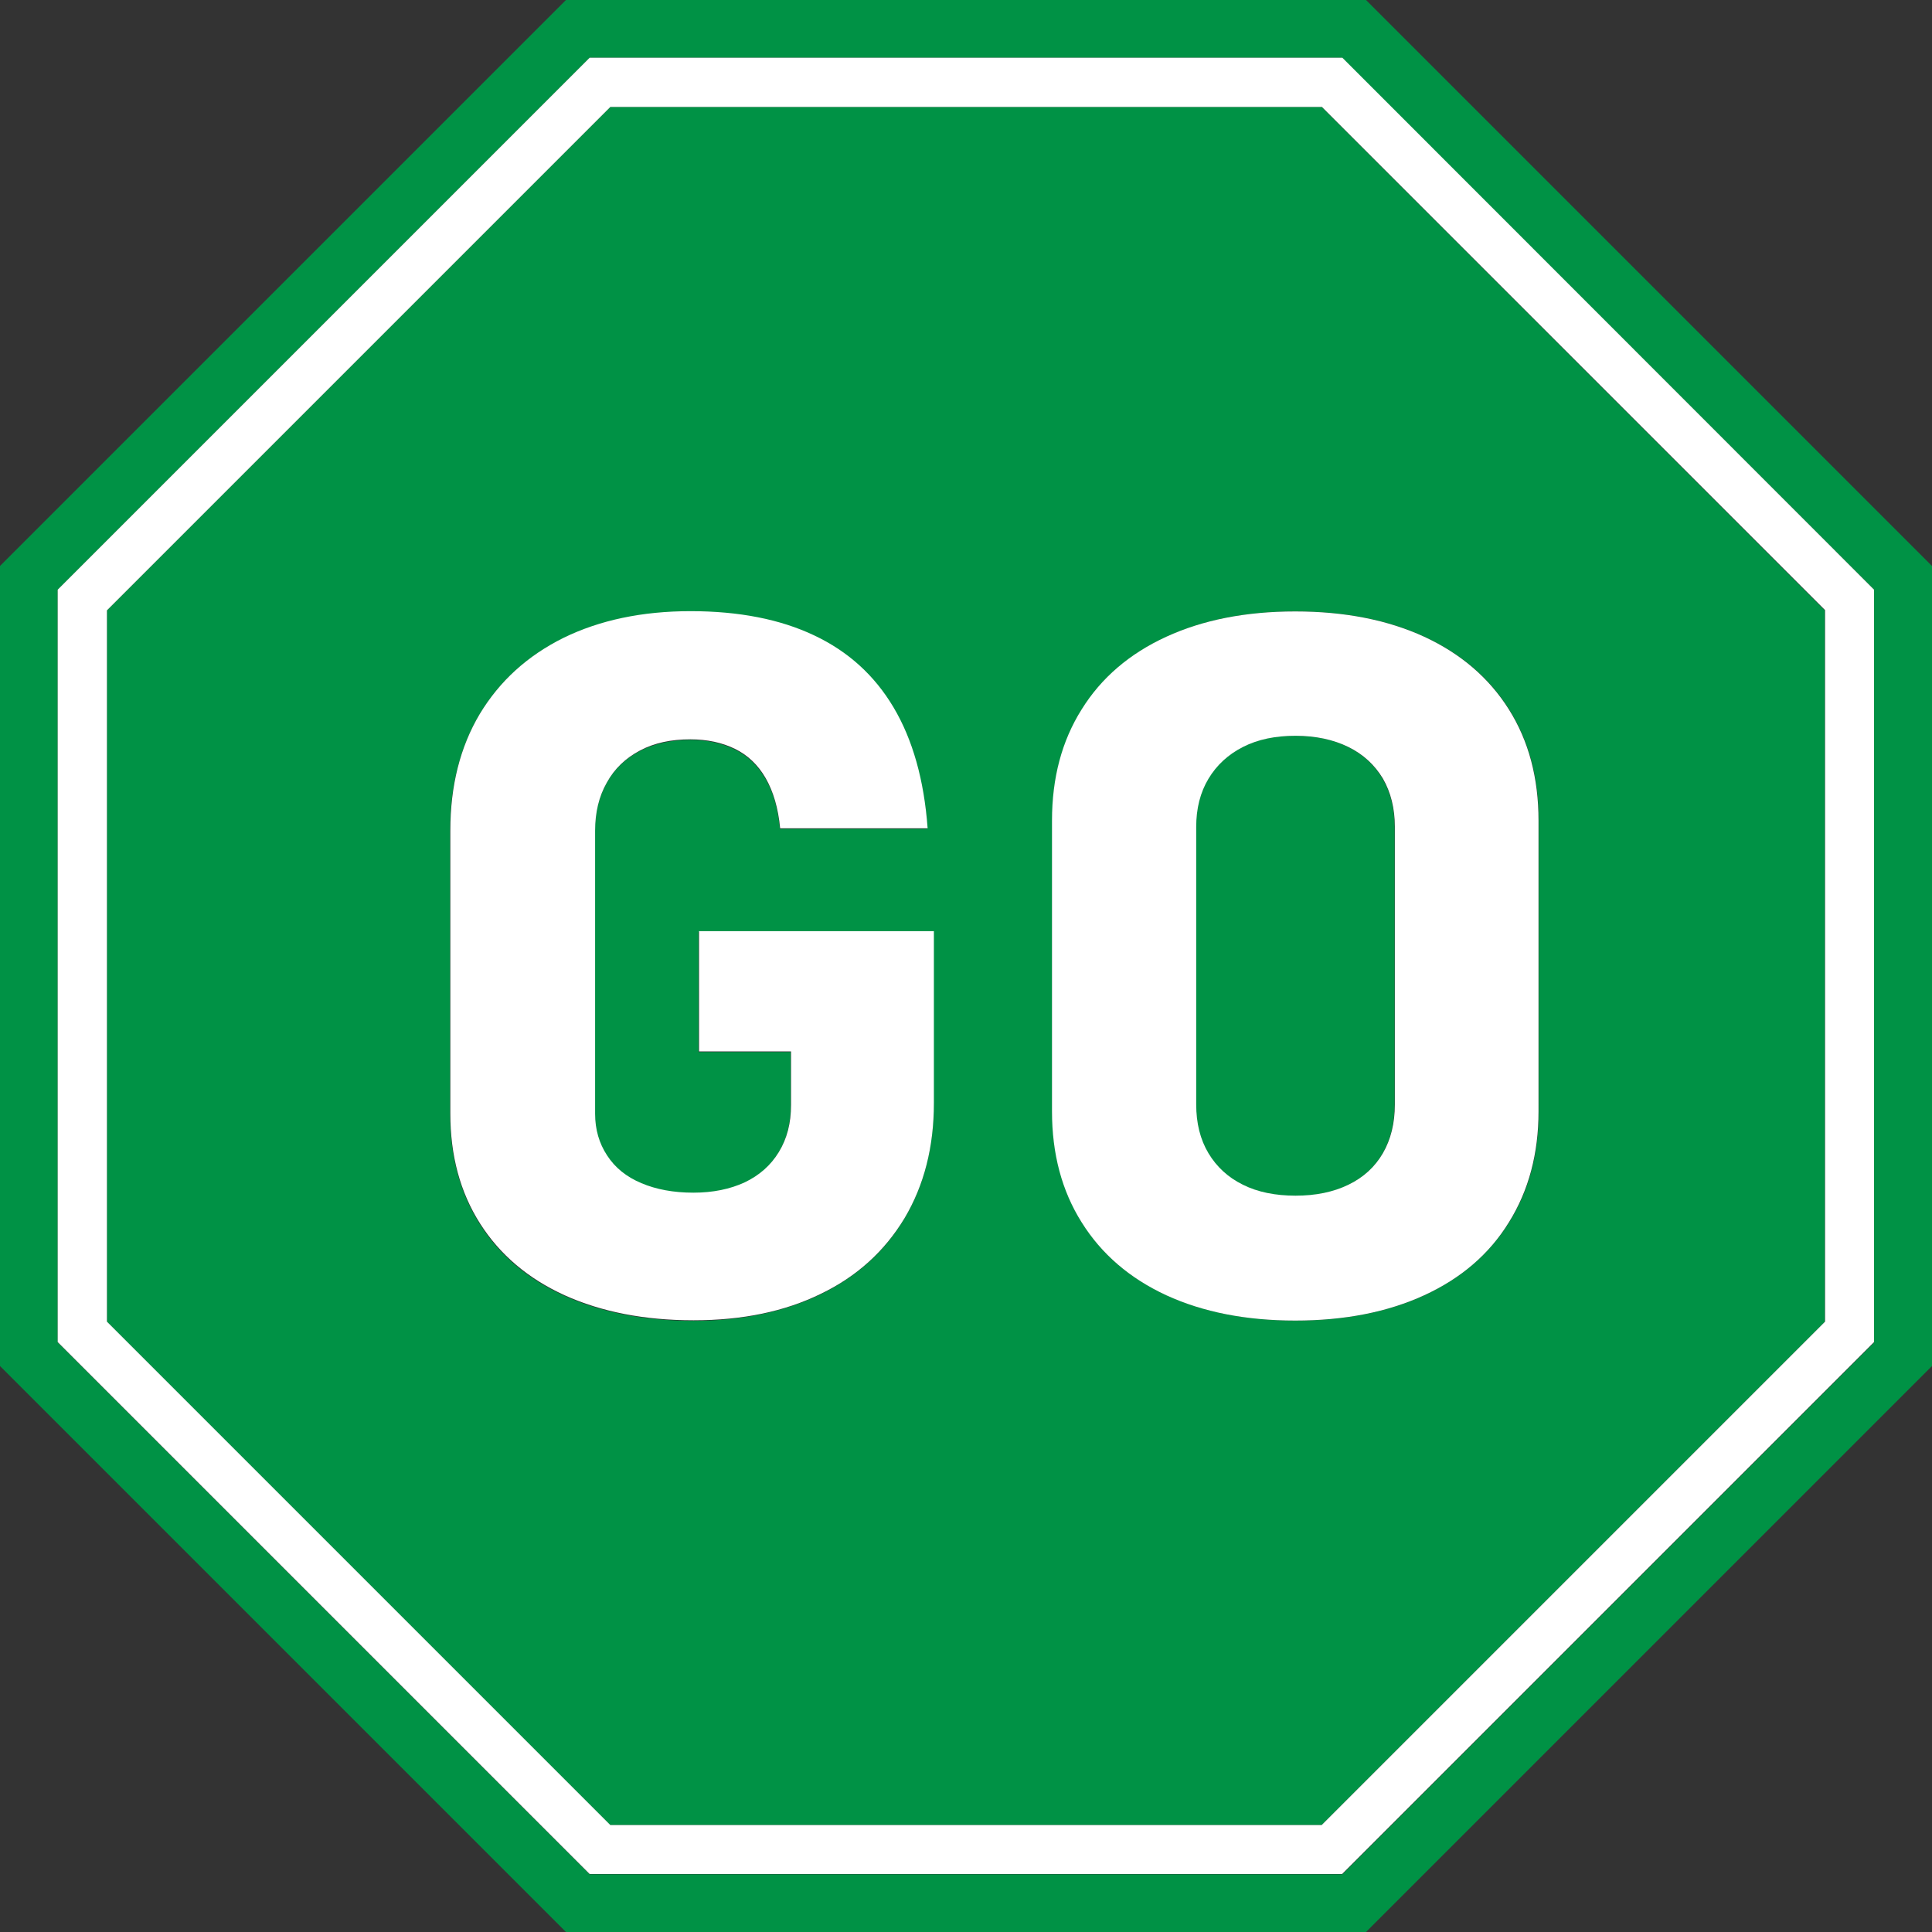
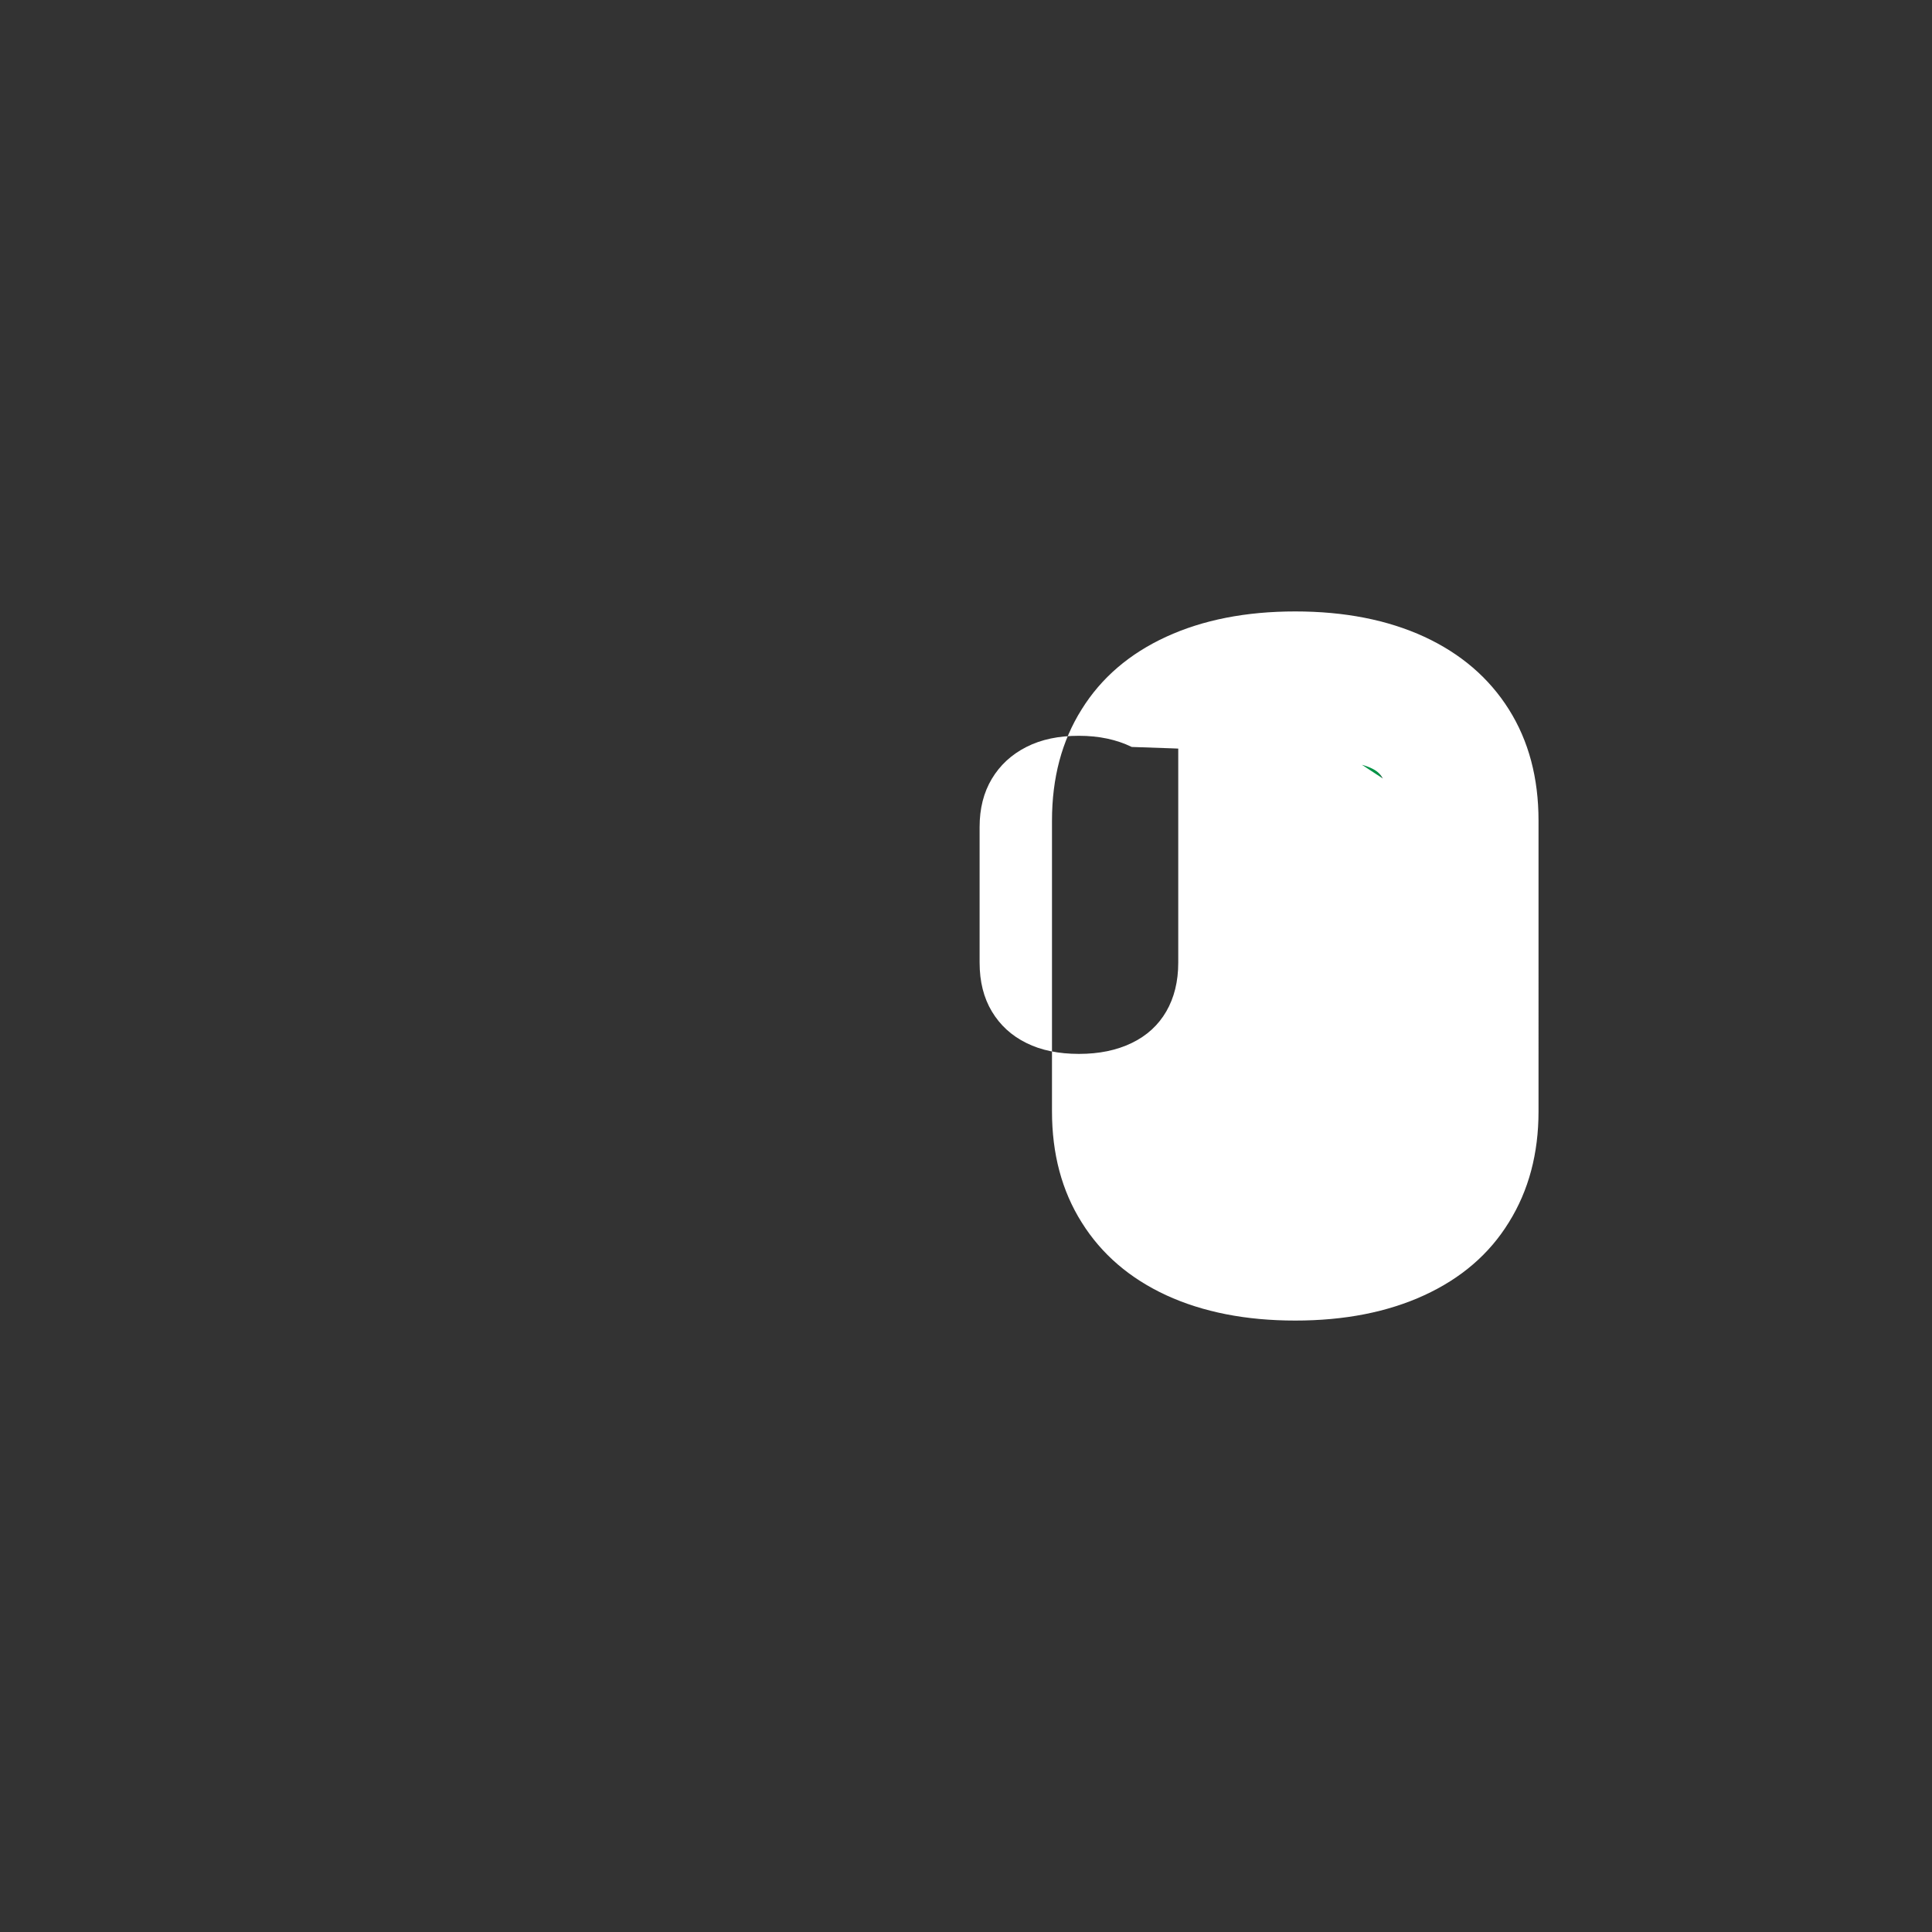
<svg xmlns="http://www.w3.org/2000/svg" height="710.0" preserveAspectRatio="xMidYMid meet" version="1.0" viewBox="0.0 0.0 710.0 710.0" width="710.0" zoomAndPan="magnify">
  <rect x="0.0" y="0.0" width="710.0" height="710.0" fill="#333333" stroke="none" />
  <g>
    <g id="change1_1">
-       <path d="M224.3,39.3L39.3,224.3v261.5l184.9,184.9h261.5l184.9-184.9V224.3L485.7,39.3H224.3z M343.1,405.6 c0,16.2-3.6,30.3-10.8,42.3c-7.2,12.1-17.5,21.3-30.8,27.8c-13.3,6.4-28.9,9.7-46.7,9.7c-18.1,0-33.9-3.1-47.4-9.2 c-13.5-6.1-23.9-15-31.1-26.4c-7.3-11.5-10.9-24.9-10.9-40.4v-104c0-16.4,3.6-30.7,10.8-42.8c7.2-12.1,17.5-21.5,30.8-28 c13.3-6.6,28.9-9.8,46.7-9.8s33,3,45.4,8.9c12.4,5.9,22.2,14.8,29.2,26.5c7,11.8,11.2,26.6,12.5,44.4h-54.2 c-0.7-7.4-2.4-13.5-5.3-18.4c-2.8-4.9-6.6-8.5-11.3-10.8c-4.7-2.3-10.2-3.5-16.4-3.5c-7,0-13.2,1.4-18.5,4.1 c-5.3,2.8-9.4,6.7-12.2,11.8c-2.8,5.1-4.3,11-4.3,17.7v104c0,5.7,1.5,10.8,4.4,15.3c2.9,4.5,7.1,7.8,12.6,10.2 c5.5,2.3,11.9,3.5,19.1,3.5c7.3,0,13.6-1.3,18.9-3.8c5.4-2.5,9.5-6.2,12.5-11.1c3-4.9,4.5-10.6,4.5-17.3v-19.7h-33.9v-44.1h86.3 V405.6z M554.6,260.7c7.3,11.6,10.9,25.2,10.9,40.9v106.8c0,15.6-3.6,29.2-10.9,40.8c-7.3,11.7-17.7,20.6-31.1,26.8 c-13.5,6.2-29.3,9.3-47.4,9.3c-18.1,0-33.9-3.1-47.4-9.3c-13.5-6.2-23.9-15.1-31.1-26.8c-7.3-11.7-10.9-25.3-10.9-40.8V301.6 c0-15.7,3.6-29.3,10.9-40.9c7.3-11.6,17.7-20.5,31.1-26.7c13.5-6.2,29.3-9.3,47.4-9.3c18.1,0,33.9,3.1,47.4,9.3 C536.9,240.2,547.3,249.1,554.6,260.7z" fill="#009245" />
-     </g>
+       </g>
    <g id="change1_2">
      <path d="M456.7,274.5c-5.5,2.8-9.7,6.6-12.7,11.7c-3,5-4.5,11-4.5,17.7v102.1c0,6.9,1.5,12.9,4.5,17.9 c3,5,7.2,8.9,12.7,11.6c5.5,2.7,11.9,4,19.3,4c7.4,0,13.9-1.3,19.4-4c5.6-2.7,9.8-6.6,12.7-11.6c2.9-5,4.4-11,4.4-17.9V303.9 c0-6.8-1.5-12.7-4.4-17.7c-2.9-5-7.1-8.9-12.7-11.7c-5.6-2.8-12-4.1-19.4-4.1C468.6,270.3,462.2,271.7,456.7,274.5z" fill="#009245" />
    </g>
    <g id="change1_3">
-       <path d="M502,0H208L0,208V502l208,208H502l208-208V208L502,0z M688.8,493.3L493.3,688.8H216.7L21.2,493.3V216.7 L216.7,21.2h276.5l195.5,195.5V493.3z" fill="#009245" />
-     </g>
+       </g>
    <g id="change2_1">
-       <path d="M216.7,21.2L21.2,216.7v276.5l195.5,195.5h276.5l195.5-195.5V216.7L493.3,21.2H216.7z M670.7,485.7 L485.7,670.7H224.3L39.3,485.7V224.3L224.3,39.3h261.5l184.9,184.9V485.7z" fill="#fff" />
-     </g>
+       </g>
    <g id="change2_2">
-       <path d="M256.8,386.4h33.9v19.7c0,6.7-1.5,12.4-4.5,17.3c-3,4.9-7.1,8.5-12.5,11.1c-5.4,2.5-11.7,3.8-18.9,3.8 c-7.3,0-13.7-1.2-19.1-3.5c-5.5-2.3-9.7-5.7-12.6-10.2c-2.9-4.4-4.4-9.5-4.4-15.3v-104c0-6.7,1.4-12.6,4.3-17.7 c2.8-5.1,6.9-9,12.2-11.8c5.3-2.8,11.4-4.1,18.5-4.1c6.2,0,11.7,1.2,16.4,3.5c4.7,2.3,8.5,5.9,11.3,10.8c2.8,4.9,4.6,11,5.3,18.4 h54.2c-1.3-17.8-5.5-32.6-12.5-44.4c-7-11.8-16.7-20.6-29.2-26.5c-12.4-5.9-27.6-8.9-45.4-8.9s-33.4,3.3-46.7,9.8 c-13.3,6.6-23.5,15.9-30.8,28c-7.2,12.1-10.8,26.4-10.8,42.8v104c0,15.5,3.6,28.9,10.9,40.4c7.3,11.5,17.7,20.3,31.1,26.4 c13.5,6.1,29.3,9.2,47.4,9.2c17.9,0,33.4-3.2,46.7-9.7c13.3-6.4,23.5-15.7,30.8-27.8c7.2-12.1,10.8-26.2,10.8-42.3v-63.2h-86.3 V386.4z" fill="#fff" />
-     </g>
+       </g>
    <g id="change2_3">
-       <path d="M428.6,234c-13.5,6.2-23.9,15.1-31.1,26.7c-7.3,11.6-10.9,25.2-10.9,40.9v106.8c0,15.6,3.6,29.2,10.9,40.8 c7.3,11.7,17.7,20.6,31.1,26.8c13.5,6.2,29.3,9.3,47.4,9.3c18.1,0,33.9-3.1,47.4-9.3c13.5-6.2,23.9-15.1,31.1-26.8 c7.3-11.7,10.9-25.3,10.9-40.8V301.6c0-15.7-3.6-29.3-10.9-40.9c-7.3-11.6-17.7-20.5-31.1-26.7c-13.5-6.2-29.3-9.3-47.4-9.3 C457.9,224.7,442.1,227.8,428.6,234z M508.2,286.1c2.9,5,4.4,11,4.4,17.7v102.1c0,6.9-1.5,12.9-4.4,17.9c-2.9,5-7.1,8.9-12.7,11.6 c-5.6,2.7-12,4-19.4,4c-7.4,0-13.9-1.3-19.3-4c-5.5-2.7-9.7-6.6-12.7-11.6c-3-5-4.5-11-4.5-17.9V303.9c0-6.8,1.5-12.7,4.5-17.7 c3-5,7.2-8.9,12.7-11.7c5.5-2.8,11.9-4.1,19.3-4.1c7.4,0,13.9,1.4,19.4,4.1C501,277.2,505.2,281.1,508.2,286.1z" fill="#fff" />
+       <path d="M428.6,234c-13.5,6.2-23.9,15.1-31.1,26.7c-7.3,11.6-10.9,25.2-10.9,40.9v106.8c0,15.6,3.6,29.2,10.9,40.8 c7.3,11.7,17.7,20.6,31.1,26.8c13.5,6.2,29.3,9.3,47.4,9.3c18.1,0,33.9-3.1,47.4-9.3c13.5-6.2,23.9-15.1,31.1-26.8 c7.3-11.7,10.9-25.3,10.9-40.8V301.6c0-15.7-3.6-29.3-10.9-40.9c-7.3-11.6-17.7-20.5-31.1-26.7c-13.5-6.2-29.3-9.3-47.4-9.3 C457.9,224.7,442.1,227.8,428.6,234z c2.9,5,4.4,11,4.4,17.7v102.1c0,6.9-1.5,12.9-4.4,17.9c-2.9,5-7.1,8.9-12.7,11.6 c-5.6,2.7-12,4-19.4,4c-7.4,0-13.9-1.3-19.3-4c-5.5-2.7-9.7-6.6-12.7-11.6c-3-5-4.5-11-4.5-17.9V303.9c0-6.8,1.5-12.7,4.5-17.7 c3-5,7.2-8.9,12.7-11.7c5.5-2.8,11.9-4.1,19.3-4.1c7.4,0,13.9,1.4,19.4,4.1C501,277.2,505.2,281.1,508.2,286.1z" fill="#fff" />
    </g>
  </g>
</svg>